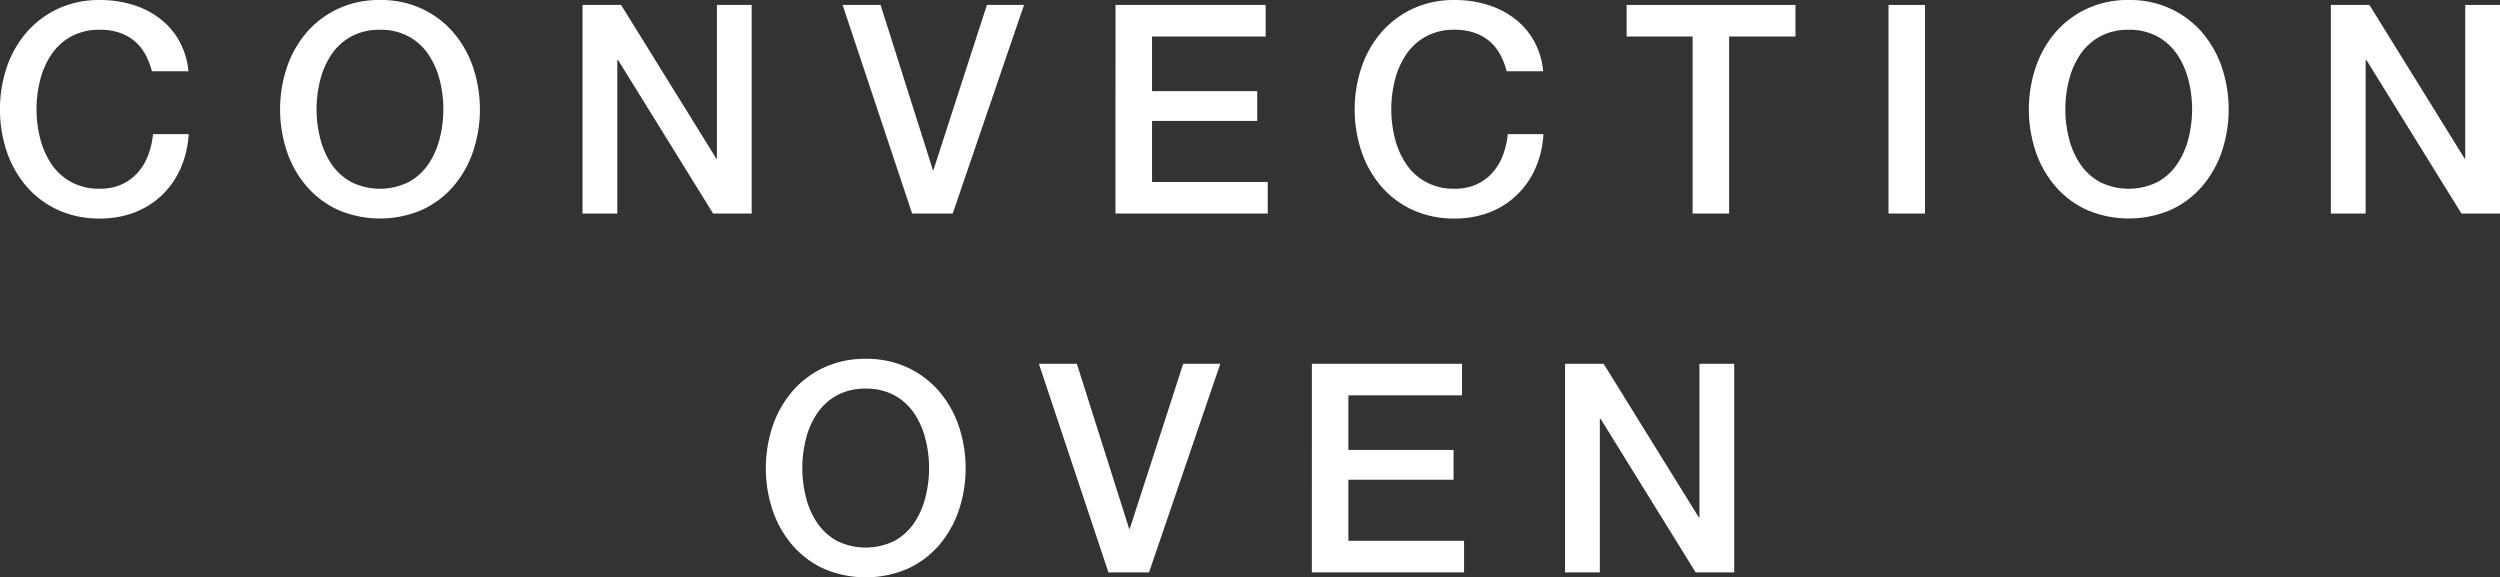
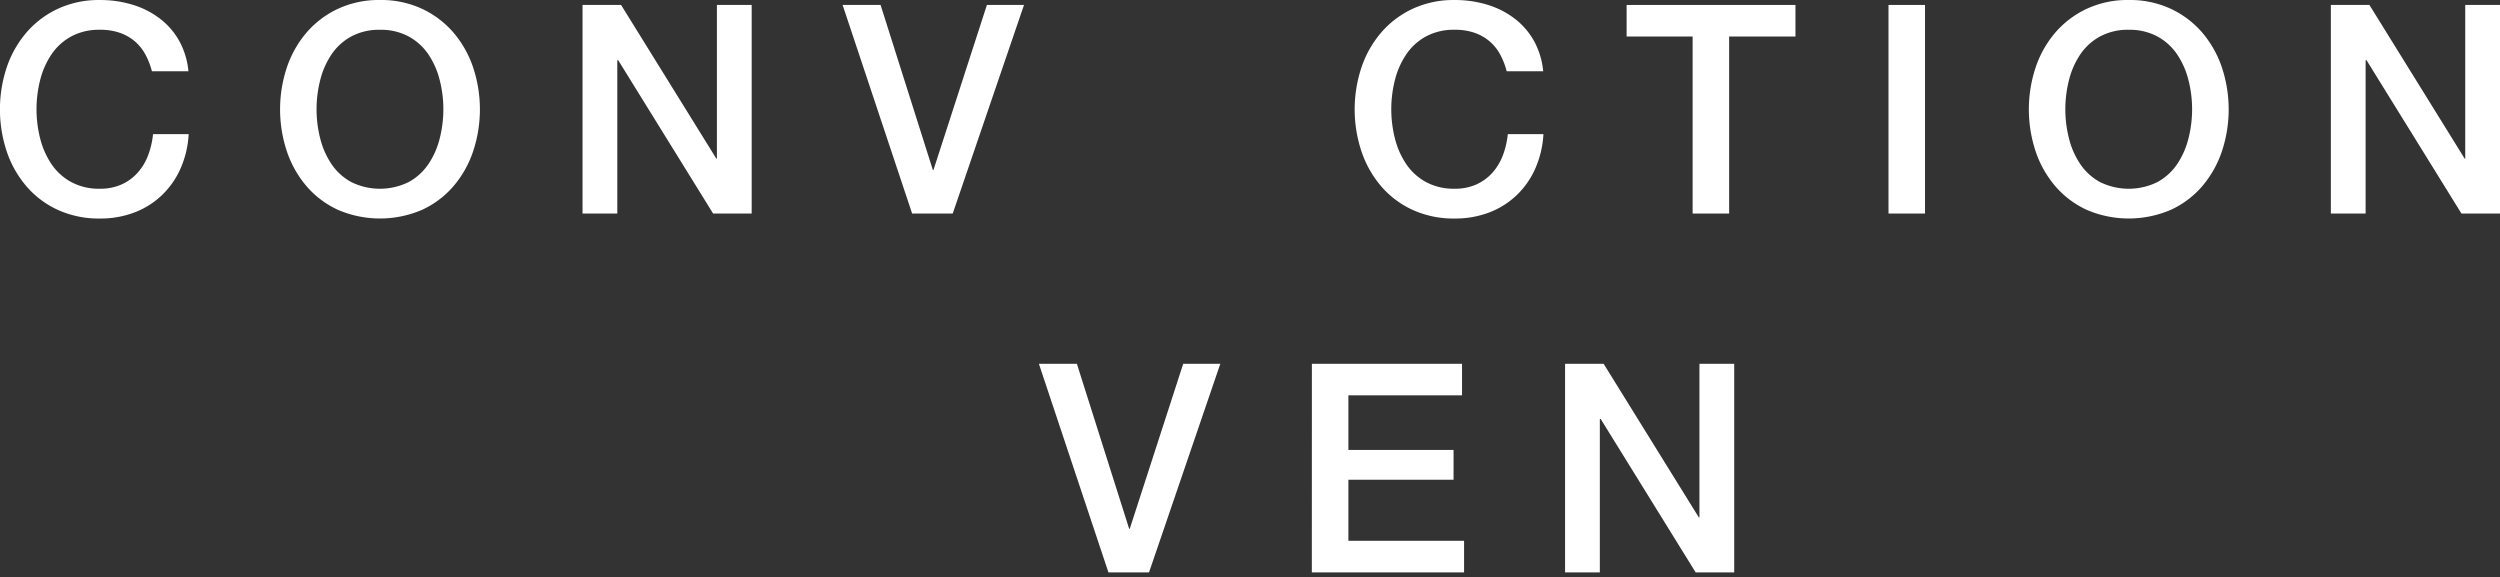
<svg xmlns="http://www.w3.org/2000/svg" id="グループ_31849" data-name="グループ 31849" width="208.545" height="48.16" viewBox="0 0 208.545 48.16">
  <rect x="0" y="0" width="208.545" height="48.16" fill="#333333" stroke="none" />
  <g id="グループ_31848" data-name="グループ 31848">
    <path id="パス_43798" data-name="パス 43798" d="M2308.376,3166.626a6.19,6.19,0,0,0-.537-1.388,3.856,3.856,0,0,0-.877-1.1,3.9,3.9,0,0,0-1.255-.717,4.933,4.933,0,0,0-1.669-.257,4.869,4.869,0,0,0-2.4.561,4.7,4.7,0,0,0-1.645,1.5,6.747,6.747,0,0,0-.939,2.132,9.922,9.922,0,0,0,0,4.874,6.746,6.746,0,0,0,.939,2.132,4.7,4.7,0,0,0,1.645,1.5,4.869,4.869,0,0,0,2.4.561,4.326,4.326,0,0,0,1.8-.353,4.01,4.01,0,0,0,1.34-.974,4.581,4.581,0,0,0,.877-1.45,6.964,6.964,0,0,0,.415-1.779h2.973a8.221,8.221,0,0,1-.67,2.849,6.973,6.973,0,0,1-1.548,2.231,6.834,6.834,0,0,1-2.29,1.45,7.942,7.942,0,0,1-2.9.511,8.209,8.209,0,0,1-3.5-.717,7.66,7.66,0,0,1-2.619-1.963,8.744,8.744,0,0,1-1.646-2.9,11.127,11.127,0,0,1,0-7.042,8.763,8.763,0,0,1,1.646-2.9,7.841,7.841,0,0,1,2.619-1.974,8.1,8.1,0,0,1,3.5-.73,9.224,9.224,0,0,1,2.754.4,7.141,7.141,0,0,1,2.278,1.169,6.064,6.064,0,0,1,1.6,1.864,6.506,6.506,0,0,1,.756,2.51Z" transform="translate(-2295.704 -3160.681)" fill="#fff" />
    <path id="パス_43799" data-name="パス 43799" d="M2327.4,3160.681a8.1,8.1,0,0,1,3.5.73,7.861,7.861,0,0,1,2.619,1.974,8.777,8.777,0,0,1,1.645,2.9,11.1,11.1,0,0,1,0,7.042,8.759,8.759,0,0,1-1.645,2.9,7.679,7.679,0,0,1-2.619,1.963,8.886,8.886,0,0,1-6.994,0,7.675,7.675,0,0,1-2.62-1.963,8.759,8.759,0,0,1-1.645-2.9,11.1,11.1,0,0,1,0-7.042,8.777,8.777,0,0,1,1.645-2.9,7.857,7.857,0,0,1,2.62-1.974A8.1,8.1,0,0,1,2327.4,3160.681Zm0,2.485a4.865,4.865,0,0,0-2.4.561,4.7,4.7,0,0,0-1.646,1.5,6.757,6.757,0,0,0-.938,2.132,9.883,9.883,0,0,0,0,4.874,6.756,6.756,0,0,0,.938,2.132,4.7,4.7,0,0,0,1.646,1.5,5.414,5.414,0,0,0,4.8,0,4.71,4.71,0,0,0,1.645-1.5,6.756,6.756,0,0,0,.938-2.132,9.883,9.883,0,0,0,0-4.874,6.757,6.757,0,0,0-.938-2.132,4.71,4.71,0,0,0-1.645-1.5A4.875,4.875,0,0,0,2327.4,3163.166Z" transform="translate(-2295.704 -3160.681)" fill="#fff" />
    <path id="パス_43800" data-name="パス 43800" d="M2344.26,3161.094h3.216l7.945,12.819h.048v-12.819h2.9v17.4h-3.216l-7.92-12.793h-.073v12.793h-2.9Z" transform="translate(-2295.666 -3160.681)" fill="#fff" />
    <path id="パス_43801" data-name="パス 43801" d="M2365.937,3161.094h3.168l4.362,13.769h.049l4.459-13.769h3.095l-5.946,17.4h-3.387Z" transform="translate(-2295.649 -3160.681)" fill="#fff" />
-     <path id="パス_43802" data-name="パス 43802" d="M2388.688,3161.094h12.525v2.633h-9.479v4.557h8.773v2.484h-8.773v5.093h9.65v2.633h-12.7Z" transform="translate(-2295.633 -3160.681)" fill="#fff" />
    <path id="パス_43803" data-name="パス 43803" d="M2421.3,3166.626a6.238,6.238,0,0,0-.537-1.388,3.859,3.859,0,0,0-.877-1.1,3.907,3.907,0,0,0-1.255-.717,4.932,4.932,0,0,0-1.669-.257,4.868,4.868,0,0,0-2.4.561,4.692,4.692,0,0,0-1.645,1.5,6.736,6.736,0,0,0-.939,2.132,9.922,9.922,0,0,0,0,4.874,6.735,6.735,0,0,0,.939,2.132,4.692,4.692,0,0,0,1.645,1.5,4.868,4.868,0,0,0,2.4.561,4.325,4.325,0,0,0,1.8-.353,4.011,4.011,0,0,0,1.34-.974,4.576,4.576,0,0,0,.877-1.45,6.964,6.964,0,0,0,.415-1.779h2.972a8.242,8.242,0,0,1-.669,2.849,6.974,6.974,0,0,1-1.548,2.231,6.826,6.826,0,0,1-2.291,1.45,7.932,7.932,0,0,1-2.9.511,8.21,8.21,0,0,1-3.5-.717,7.675,7.675,0,0,1-2.62-1.963,8.759,8.759,0,0,1-1.645-2.9,11.1,11.1,0,0,1,0-7.042,8.777,8.777,0,0,1,1.645-2.9,7.857,7.857,0,0,1,2.62-1.974,8.1,8.1,0,0,1,3.5-.73,9.211,9.211,0,0,1,2.753.4,7.136,7.136,0,0,1,2.279,1.169,6.064,6.064,0,0,1,1.6,1.864,6.5,6.5,0,0,1,.756,2.51Z" transform="translate(-2295.616 -3160.681)" fill="#fff" />
    <path id="パス_43804" data-name="パス 43804" d="M2431.288,3161.094h14.085v2.633h-5.533v14.767h-3.046v-14.767h-5.506Z" transform="translate(-2295.599 -3160.681)" fill="#fff" />
    <path id="パス_43805" data-name="パス 43805" d="M2453.123,3161.094h3.046v17.4h-3.046Z" transform="translate(-2295.588 -3160.681)" fill="#fff" />
    <path id="パス_43806" data-name="パス 43806" d="M2473.127,3160.681a8.1,8.1,0,0,1,3.5.73,7.855,7.855,0,0,1,2.62,1.974,8.812,8.812,0,0,1,1.645,2.9,11.1,11.1,0,0,1,0,7.042,8.793,8.793,0,0,1-1.645,2.9,7.673,7.673,0,0,1-2.62,1.963,8.886,8.886,0,0,1-6.994,0,7.672,7.672,0,0,1-2.619-1.963,8.725,8.725,0,0,1-1.645-2.9,11.1,11.1,0,0,1,0-7.042,8.743,8.743,0,0,1,1.645-2.9,7.854,7.854,0,0,1,2.619-1.974A8.1,8.1,0,0,1,2473.127,3160.681Zm0,2.485a4.872,4.872,0,0,0-2.4.561,4.7,4.7,0,0,0-1.645,1.5,6.735,6.735,0,0,0-.938,2.132,9.883,9.883,0,0,0,0,4.874,6.734,6.734,0,0,0,.938,2.132,4.7,4.7,0,0,0,1.645,1.5,5.416,5.416,0,0,0,4.8,0,4.7,4.7,0,0,0,1.644-1.5,6.763,6.763,0,0,0,.939-2.132,9.922,9.922,0,0,0,0-4.874,6.764,6.764,0,0,0-.939-2.132,4.7,4.7,0,0,0-1.644-1.5A4.877,4.877,0,0,0,2473.127,3163.166Z" transform="translate(-2295.553 -3160.681)" fill="#fff" />
    <path id="パス_43807" data-name="パス 43807" d="M2489.989,3161.094h3.216l7.945,12.819h.048v-12.819h2.9v17.4h-3.216l-7.92-12.793h-.073v12.793h-2.9Z" transform="translate(-2295.553 -3160.681)" fill="#fff" />
-     <path id="パス_43808" data-name="パス 43808" d="M2367.869,3190.614a8.066,8.066,0,0,1,3.5.731,7.838,7.838,0,0,1,2.619,1.974,8.777,8.777,0,0,1,1.645,2.9,11.1,11.1,0,0,1,0,7.041,8.767,8.767,0,0,1-1.645,2.9,7.689,7.689,0,0,1-2.619,1.962,8.863,8.863,0,0,1-6.994,0,7.671,7.671,0,0,1-2.619-1.962,8.757,8.757,0,0,1-1.646-2.9,11.119,11.119,0,0,1,0-7.041,8.766,8.766,0,0,1,1.646-2.9,7.819,7.819,0,0,1,2.619-1.974A8.065,8.065,0,0,1,2367.869,3190.614Zm0,2.486a4.882,4.882,0,0,0-2.4.56,4.705,4.705,0,0,0-1.645,1.5,6.738,6.738,0,0,0-.939,2.132,9.922,9.922,0,0,0,0,4.874,6.738,6.738,0,0,0,.939,2.132,4.721,4.721,0,0,0,1.645,1.5,5.416,5.416,0,0,0,4.8,0,4.735,4.735,0,0,0,1.644-1.5,6.769,6.769,0,0,0,.938-2.132,9.891,9.891,0,0,0,0-4.874,6.769,6.769,0,0,0-.938-2.132,4.719,4.719,0,0,0-1.644-1.5A4.892,4.892,0,0,0,2367.869,3193.1Z" transform="translate(-2295.654 -3160.681)" fill="#fff" />
    <path id="パス_43809" data-name="パス 43809" d="M2382.3,3191.028h3.168l4.362,13.767h.048l4.46-13.767h3.095l-5.946,17.4H2388.1Z" transform="translate(-2295.637 -3160.681)" fill="#fff" />
    <path id="パス_43810" data-name="パス 43810" d="M2405.055,3191.028h12.525v2.632H2408.1v4.556h8.773v2.486H2408.1v5.093h9.65v2.632h-12.7Z" transform="translate(-2295.62 -3160.681)" fill="#fff" />
    <path id="パス_43811" data-name="パス 43811" d="M2426.158,3191.028h3.216l7.945,12.819h.048v-12.819h2.9v17.4h-3.216l-7.92-12.794h-.073v12.794h-2.9Z" transform="translate(-2295.603 -3160.681)" fill="#fff" />
  </g>
</svg>